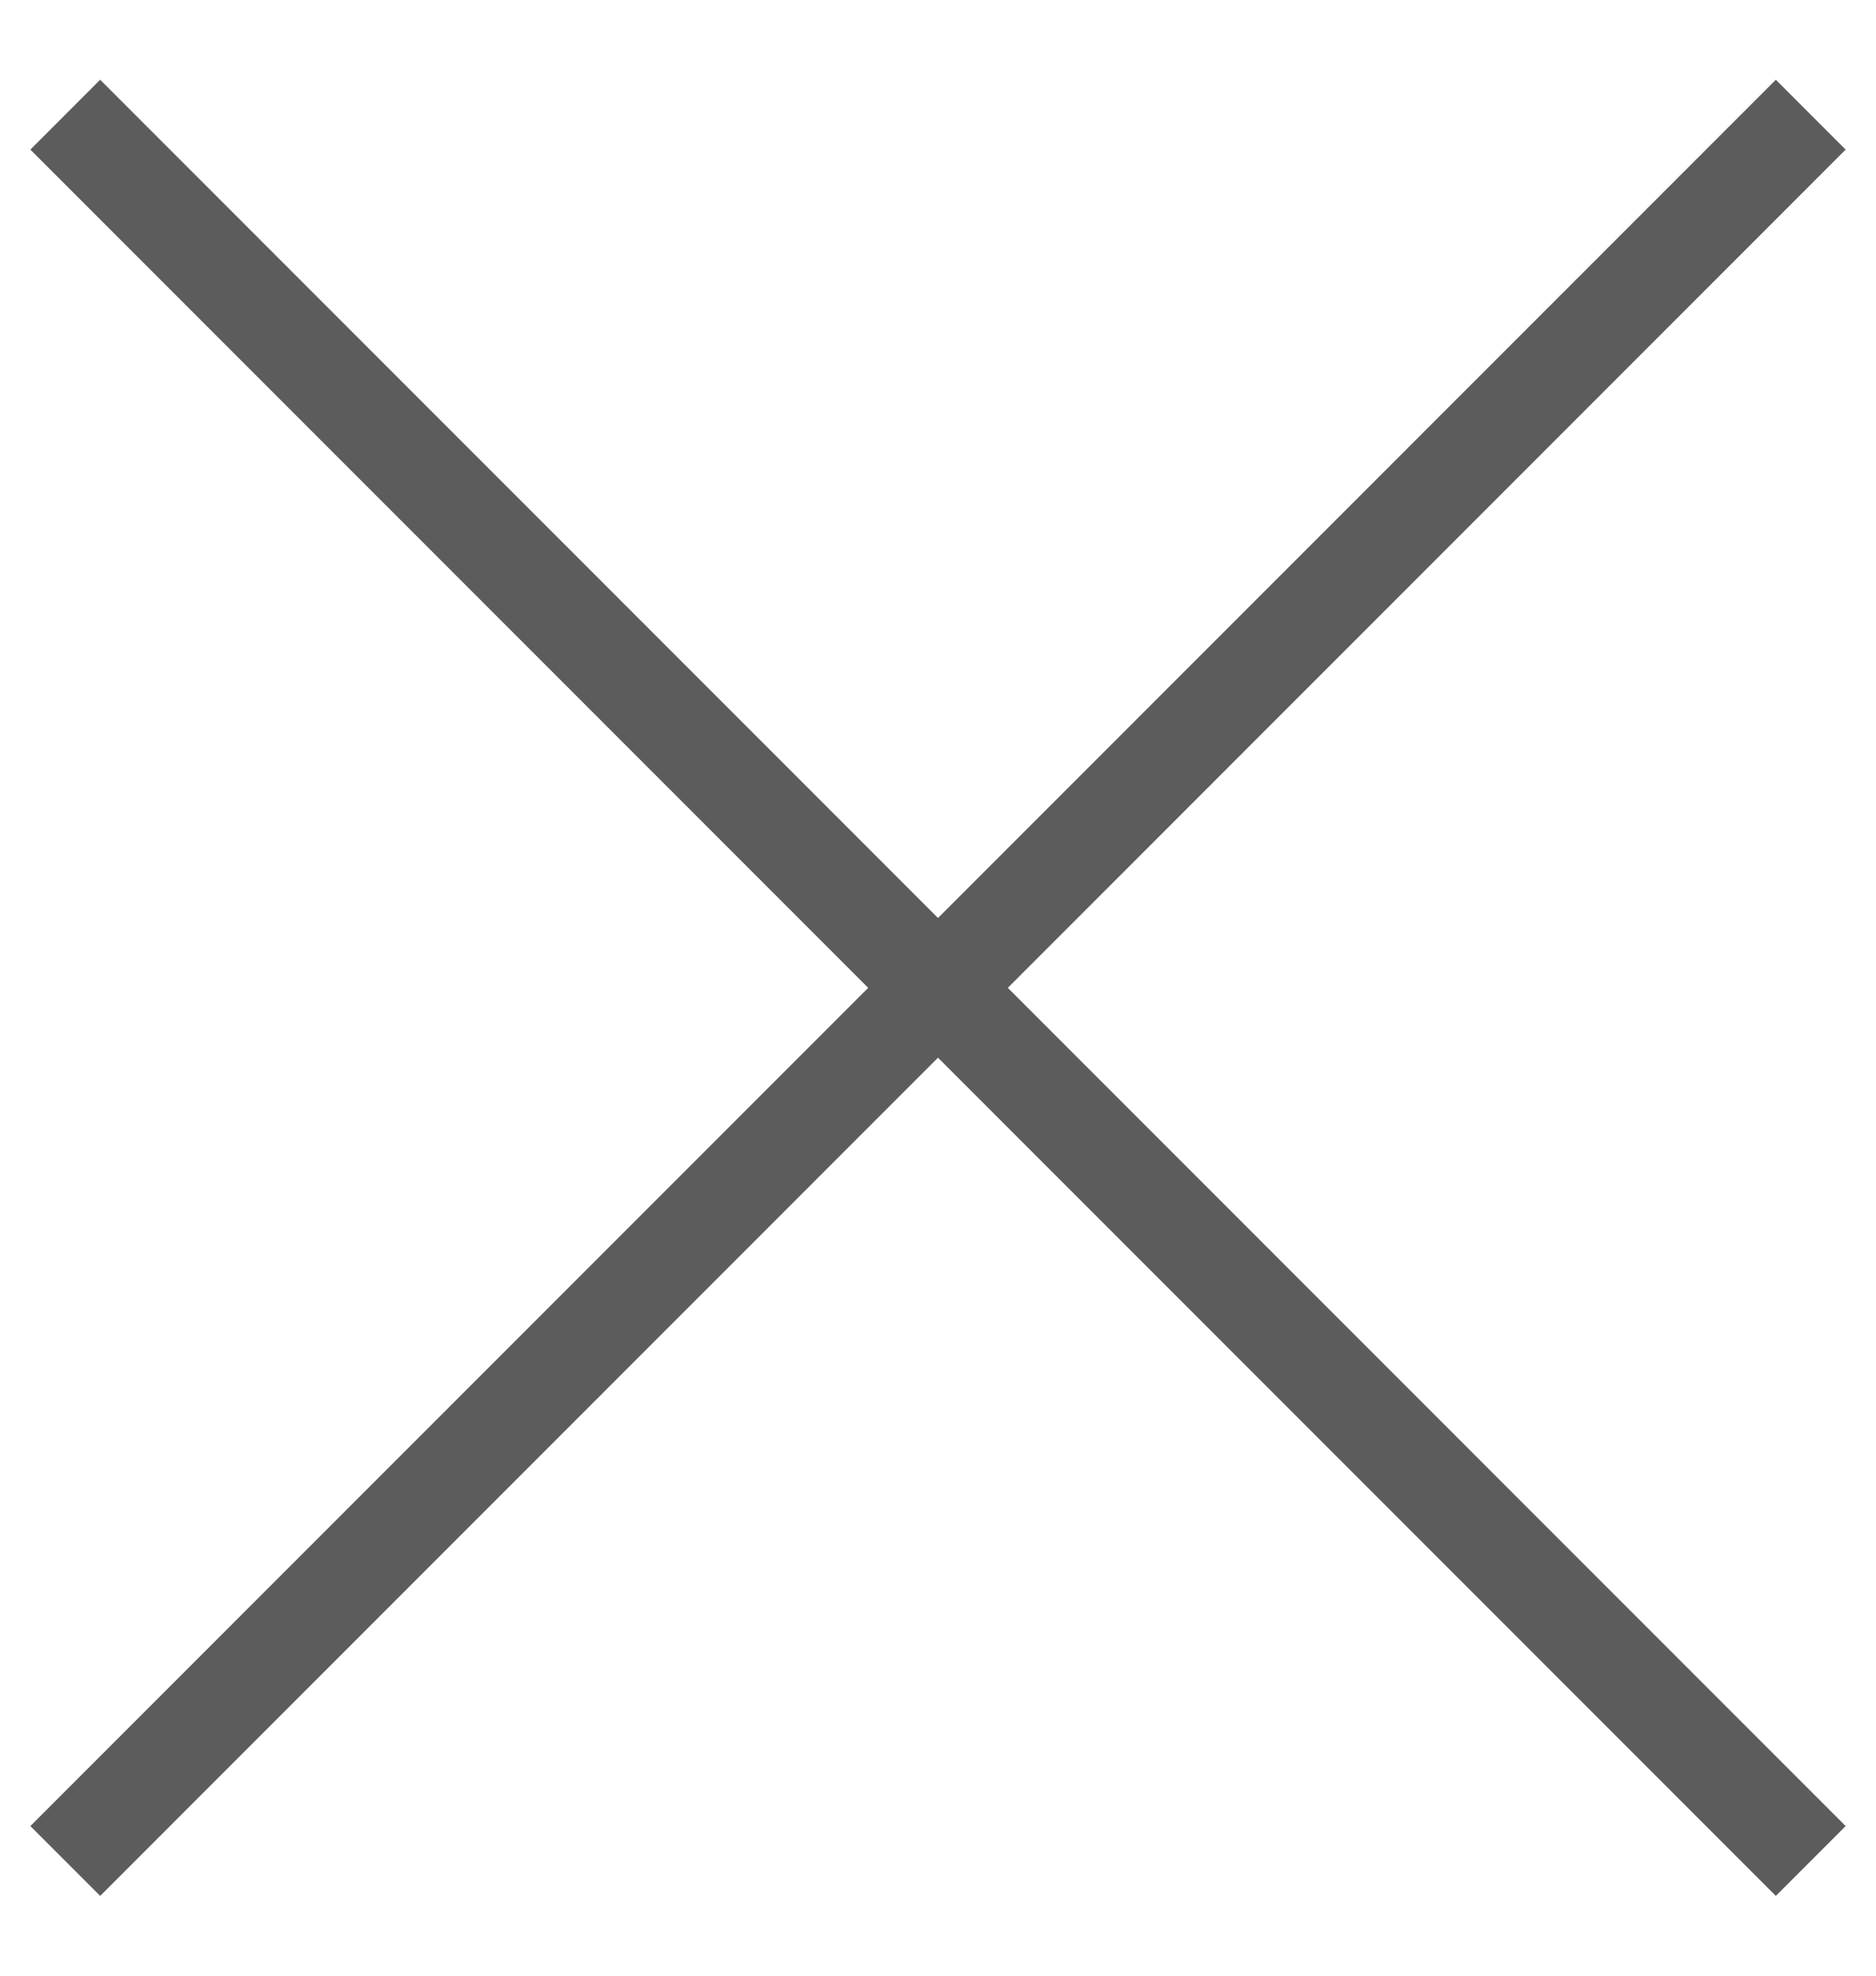
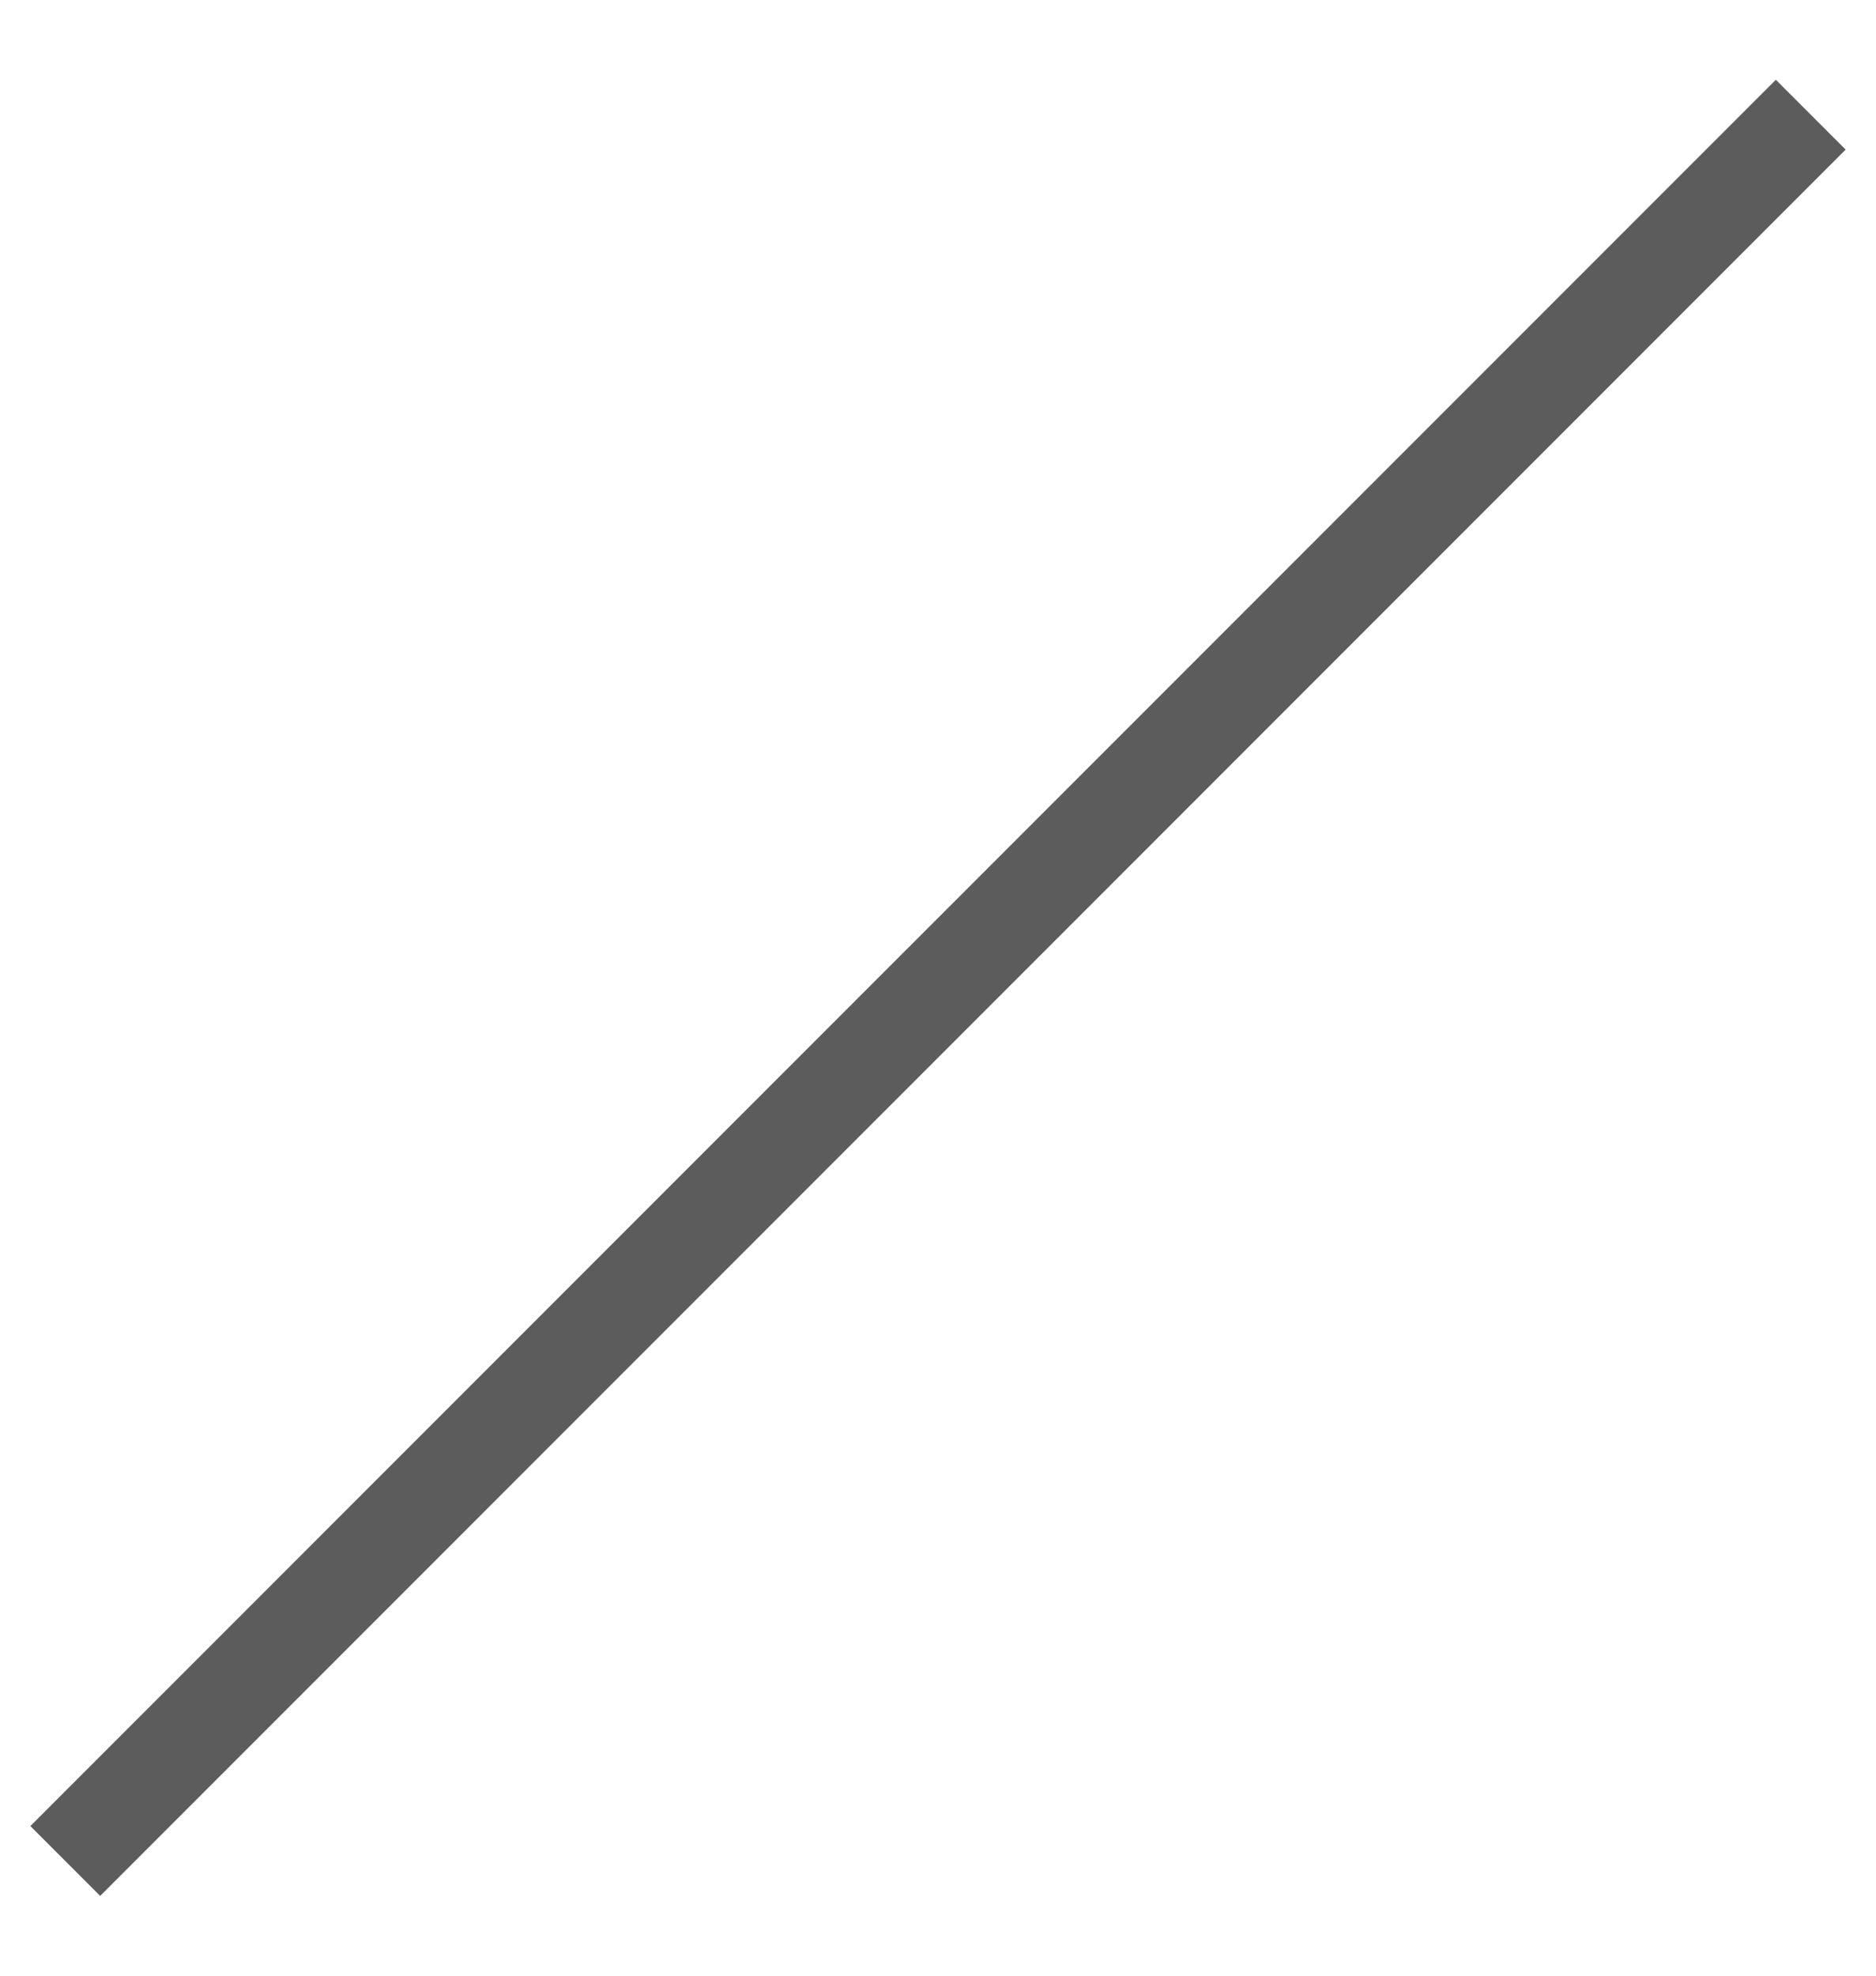
<svg xmlns="http://www.w3.org/2000/svg" width="19" height="20" viewBox="0 0 19 20" fill="none">
-   <path d="M0.661 1.161L18.339 18.839" stroke="#5C5C5C" />
  <path d="M18.339 1.161L0.661 18.839" stroke="#5C5C5C" />
</svg>